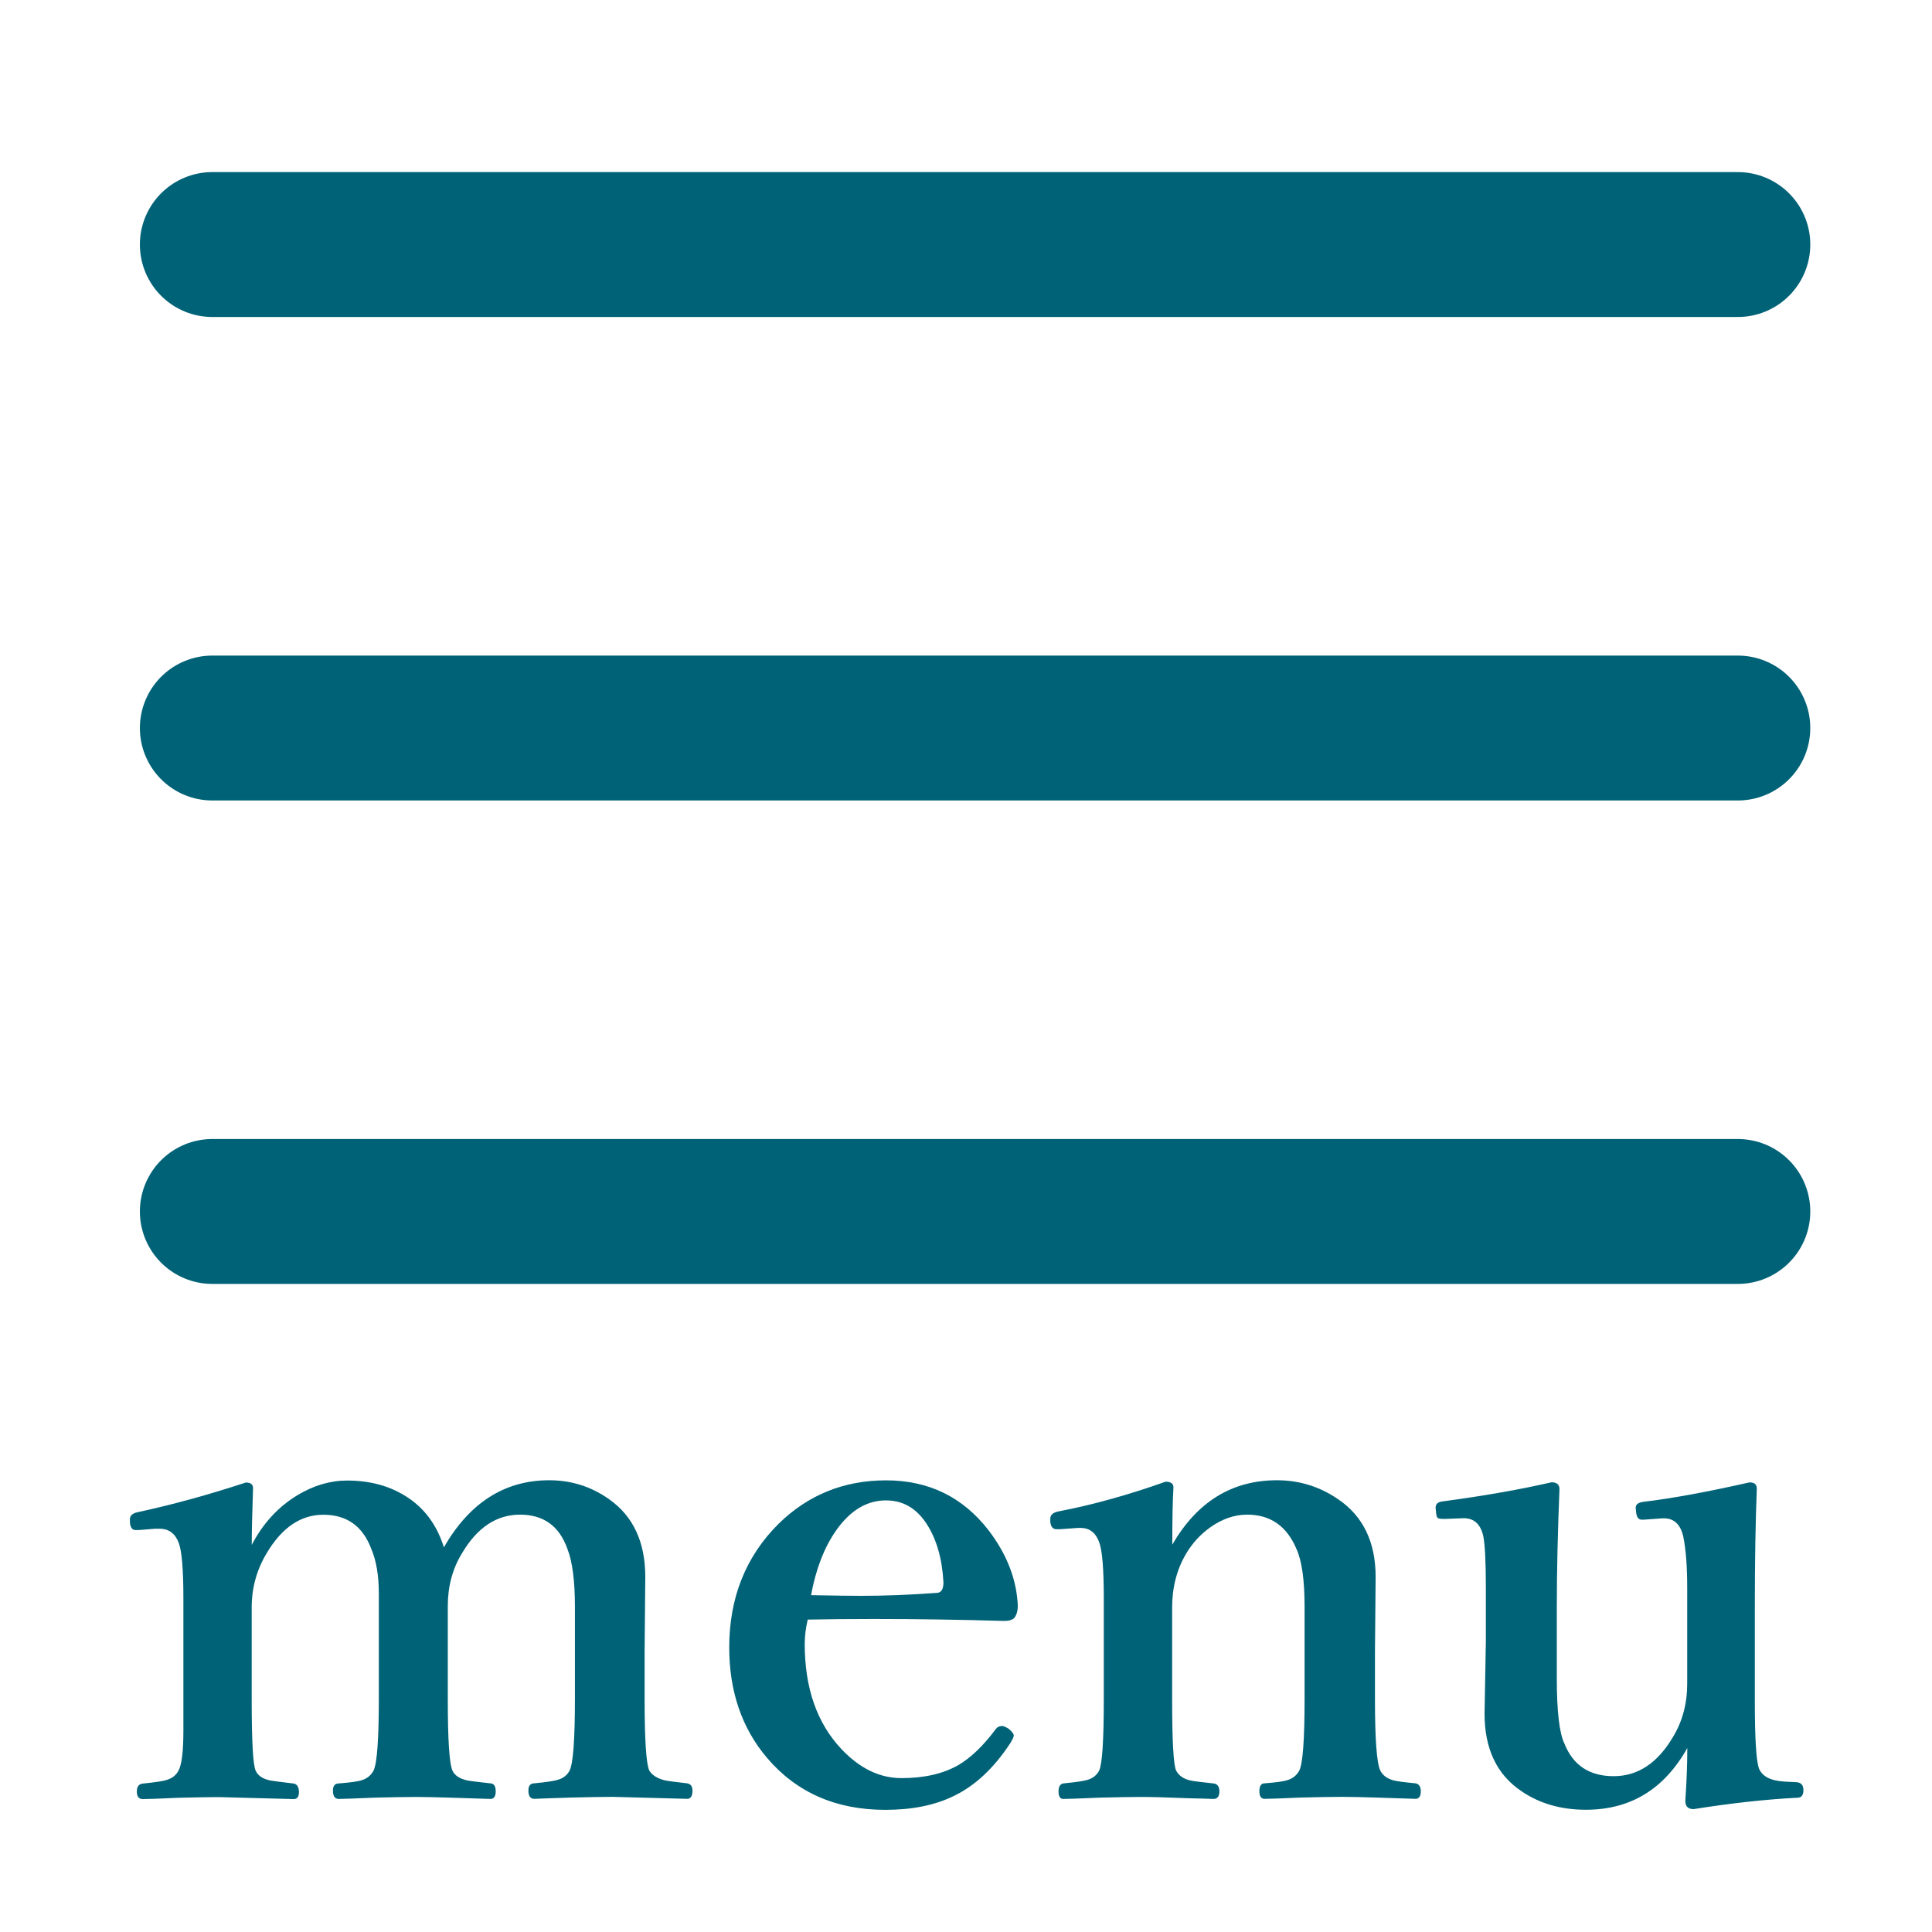
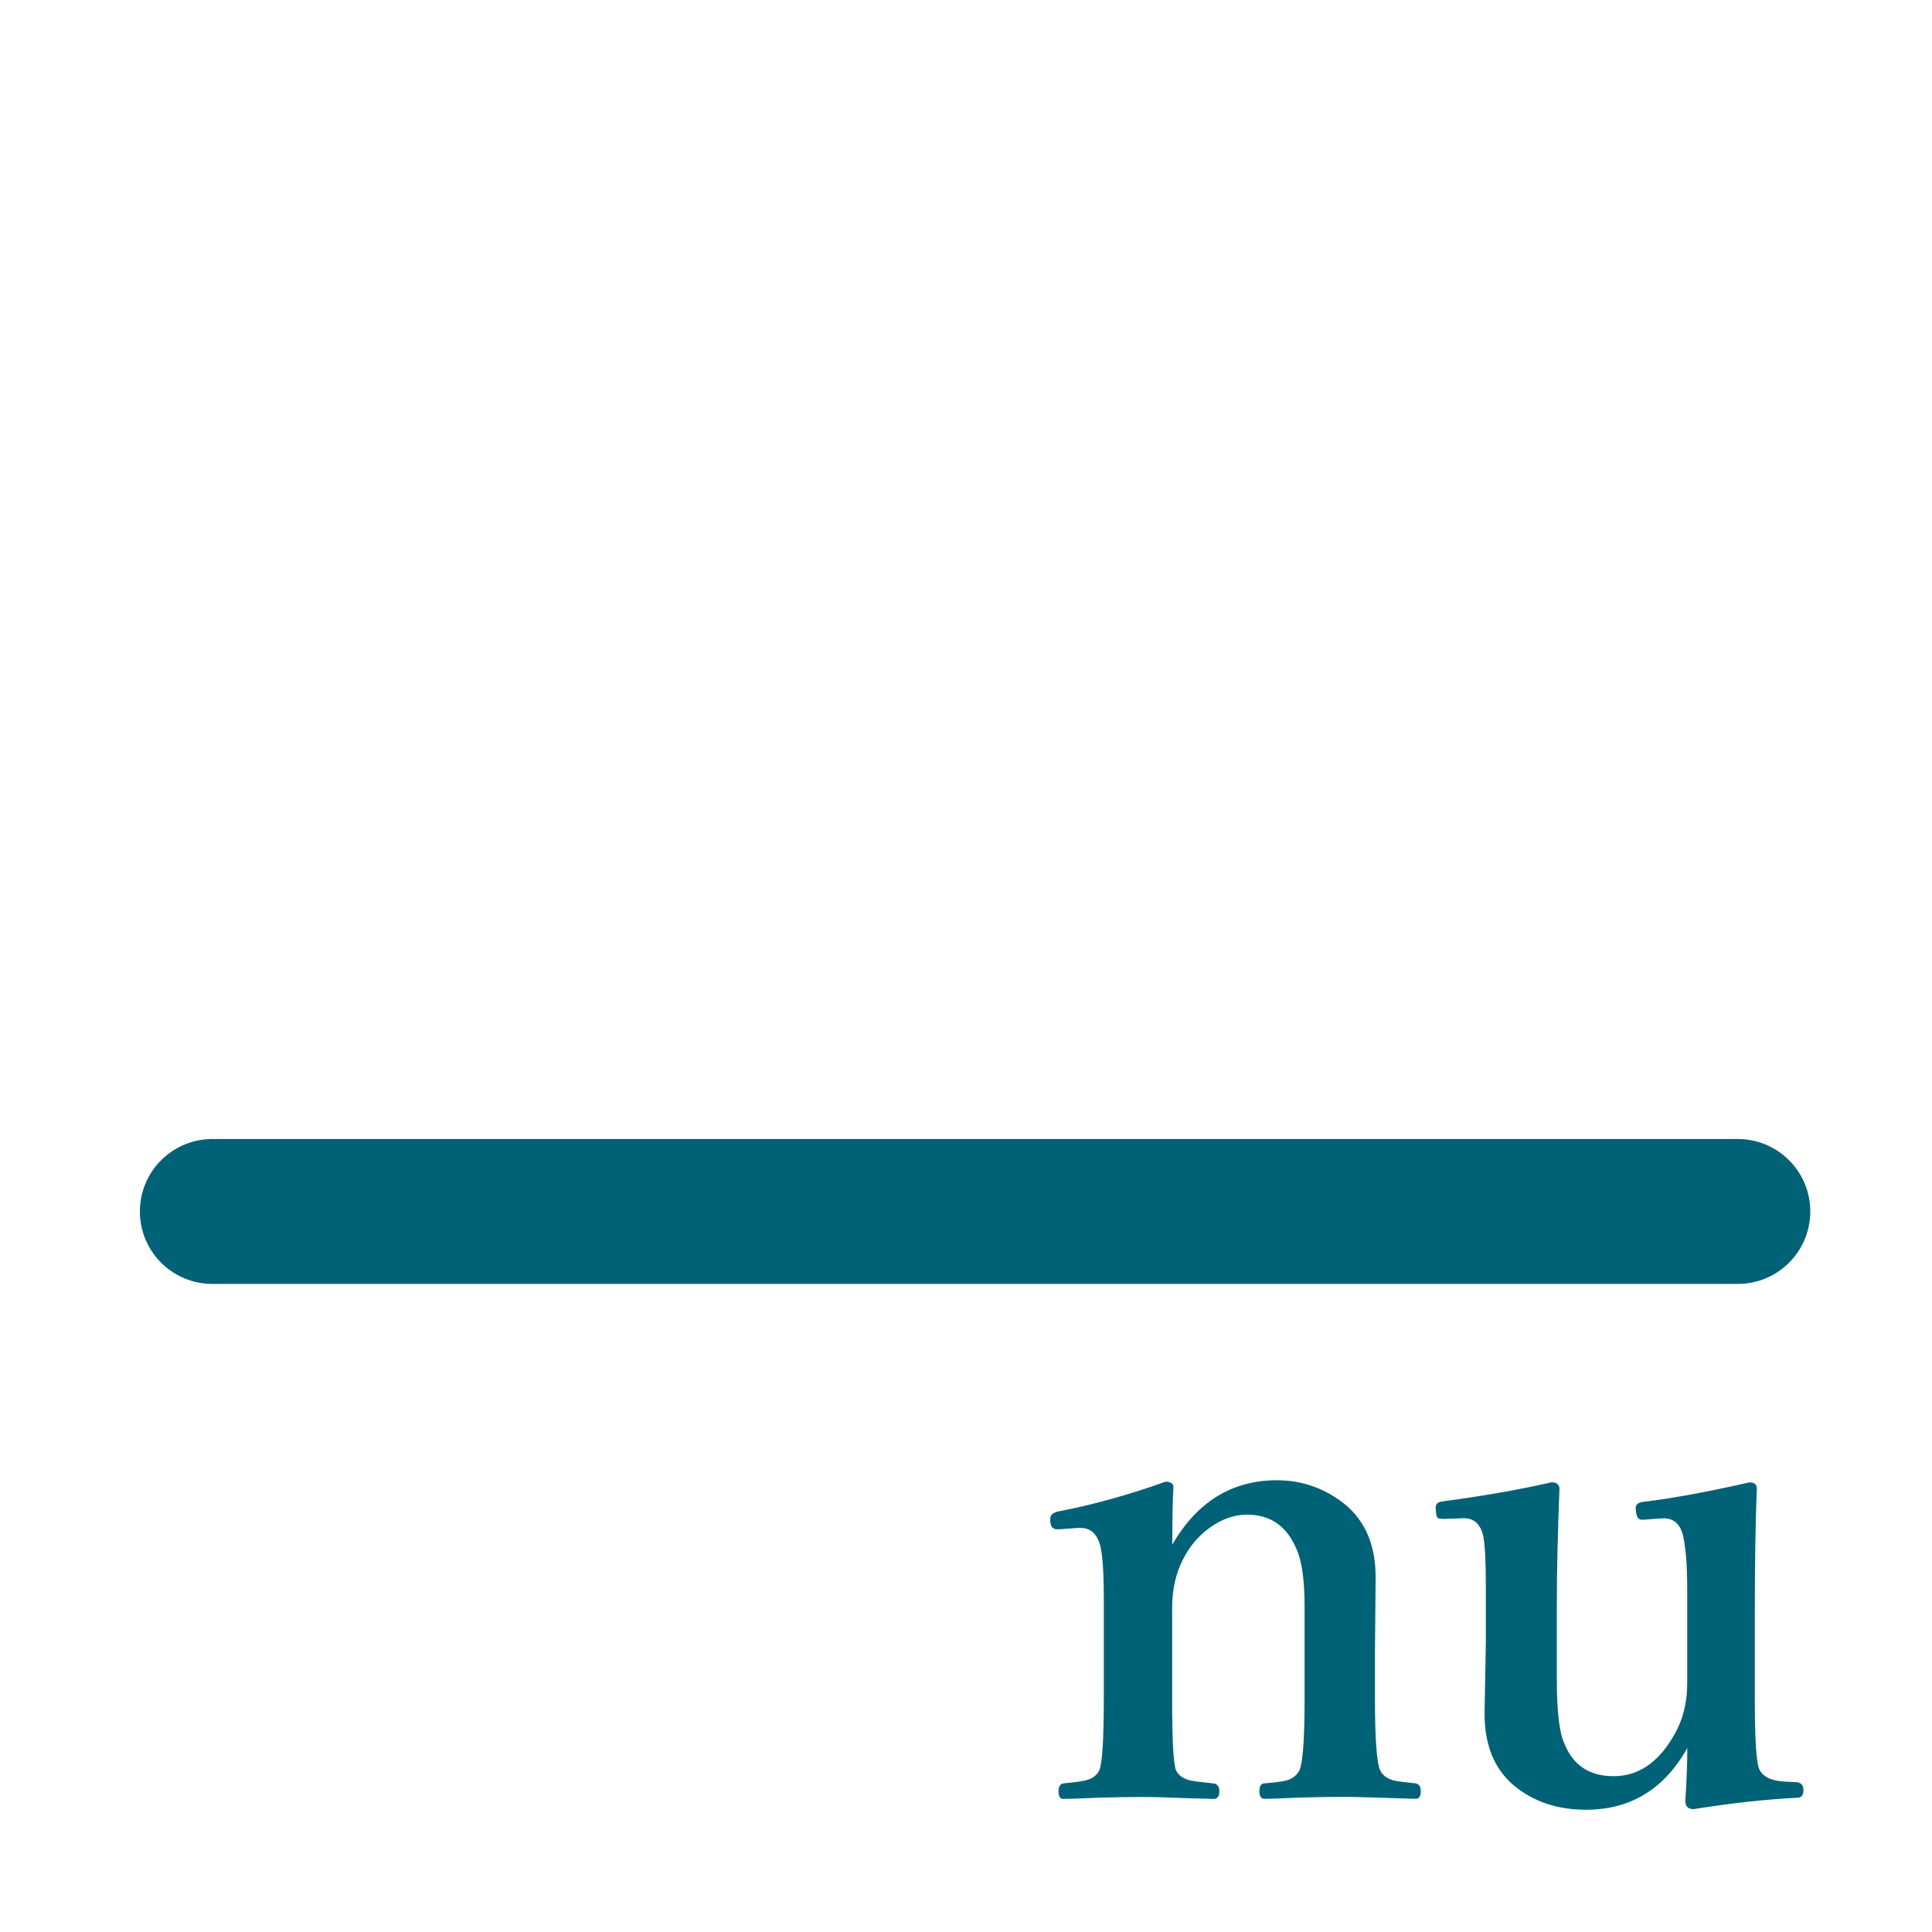
<svg xmlns="http://www.w3.org/2000/svg" version="1.1" id="レイヤー_1" x="0px" y="0px" width="40px" height="40px" viewBox="0 0 40 40" enable-background="new 0 0 40 40" xml:space="preserve">
-   <line fill="none" stroke="#006276" stroke-width="3" stroke-linecap="round" stroke-miterlimit="10" x1="4.396" y1="5.063" x2="35.98" y2="5.063" />
-   <line fill="none" stroke="#006276" stroke-width="3" stroke-linecap="round" stroke-miterlimit="10" x1="4.396" y1="15.073" x2="35.98" y2="15.073" />
  <line fill="none" stroke="#006276" stroke-width="3" stroke-linecap="round" stroke-miterlimit="10" x1="4.396" y1="25.082" x2="35.98" y2="25.082" />
  <g>
-     <path fill="#006276" d="M9.19,32.035c0.533-0.925,1.26-1.388,2.181-1.388c0.46,0,0.875,0.132,1.244,0.396   c0.497,0.351,0.745,0.887,0.745,1.606l-0.014,1.559v0.964c0,0.848,0.032,1.342,0.096,1.483c0.055,0.096,0.162,0.164,0.321,0.205   c0.064,0.014,0.219,0.034,0.465,0.062c0.073,0.014,0.109,0.063,0.109,0.15c0,0.114-0.037,0.171-0.109,0.171l-1.538-0.041   c-0.201,0-0.483,0.005-0.848,0.014c-0.428,0.014-0.688,0.022-0.779,0.027c-0.082,0-0.123-0.057-0.123-0.171   c0-0.101,0.041-0.15,0.123-0.15c0.269-0.027,0.433-0.053,0.492-0.075c0.109-0.032,0.189-0.096,0.239-0.191   c0.073-0.15,0.109-0.645,0.109-1.483v-1.907c0-0.538-0.052-0.938-0.157-1.203c-0.168-0.47-0.495-0.704-0.978-0.704   c-0.488,0-0.889,0.267-1.203,0.8c-0.196,0.319-0.294,0.684-0.294,1.094v1.921c0,0.848,0.032,1.342,0.096,1.483   c0.045,0.101,0.148,0.169,0.308,0.205c0.073,0.014,0.237,0.034,0.492,0.062c0.064,0.009,0.096,0.063,0.096,0.164   c0,0.104-0.037,0.157-0.109,0.157c-0.027,0-0.312-0.009-0.854-0.027c-0.287-0.009-0.515-0.014-0.684-0.014   c-0.209,0-0.492,0.005-0.848,0.014c-0.438,0.019-0.688,0.027-0.752,0.027c-0.082,0-0.123-0.057-0.123-0.171   c0-0.101,0.041-0.15,0.123-0.15c0.242-0.019,0.401-0.041,0.479-0.068c0.109-0.036,0.189-0.103,0.239-0.198   c0.073-0.15,0.109-0.645,0.109-1.483v-1.907v-0.28c0-0.369-0.052-0.677-0.157-0.923c-0.178-0.47-0.508-0.704-0.991-0.704   c-0.469,0-0.861,0.267-1.176,0.8c-0.205,0.342-0.308,0.716-0.308,1.121v1.894c0,0.87,0.027,1.365,0.082,1.483   c0.045,0.104,0.148,0.173,0.308,0.205c0.045,0.009,0.205,0.029,0.479,0.062c0.073,0.014,0.109,0.073,0.109,0.178   c0,0.096-0.037,0.144-0.109,0.144c-1.025-0.027-1.542-0.041-1.552-0.041c-0.205,0-0.481,0.005-0.827,0.014   c-0.419,0.019-0.667,0.027-0.745,0.027c-0.082,0-0.123-0.053-0.123-0.157c0-0.101,0.041-0.155,0.123-0.164   c0.269-0.027,0.433-0.053,0.492-0.075c0.114-0.032,0.196-0.096,0.246-0.191c0.068-0.118,0.103-0.396,0.103-0.834v-0.649v-2.071   c0-0.606-0.032-0.993-0.096-1.162c-0.073-0.196-0.205-0.294-0.396-0.294c-0.041,0-0.073,0-0.096,0l-0.335,0.027   c-0.032,0-0.055,0-0.068,0c-0.068,0-0.107-0.053-0.116-0.157c0-0.022,0-0.046,0-0.068c0-0.073,0.052-0.121,0.157-0.144   c0.72-0.155,1.467-0.36,2.242-0.615c0.1,0,0.15,0.039,0.15,0.116c-0.018,0.524-0.027,0.916-0.027,1.176   c0.232-0.446,0.549-0.791,0.95-1.032c0.333-0.2,0.674-0.301,1.025-0.301c0.483,0,0.9,0.116,1.251,0.349   C8.798,31.237,9.049,31.584,9.19,32.035z" />
-     <path fill="#006276" d="M16.723,33.532c-0.041,0.173-0.062,0.342-0.062,0.506c0,0.911,0.253,1.636,0.759,2.174   c0.378,0.401,0.793,0.602,1.244,0.602c0.474,0,0.868-0.091,1.183-0.273c0.26-0.155,0.515-0.401,0.766-0.738   c0.032-0.046,0.077-0.068,0.137-0.068c0.027,0,0.07,0.019,0.13,0.055c0.073,0.06,0.109,0.107,0.109,0.144   c0,0.022-0.022,0.073-0.068,0.15c-0.342,0.524-0.738,0.894-1.189,1.107c-0.388,0.187-0.854,0.28-1.401,0.28   c-1.025,0-1.843-0.36-2.454-1.08c-0.52-0.615-0.779-1.376-0.779-2.283c0-1.03,0.342-1.885,1.025-2.563   c0.611-0.597,1.351-0.896,2.222-0.896c0.884,0,1.593,0.347,2.126,1.039c0.378,0.497,0.58,1.019,0.602,1.565   c0,0.091-0.022,0.171-0.068,0.239c-0.042,0.046-0.112,0.068-0.212,0.068c-0.935-0.027-1.832-0.041-2.693-0.041   C17.61,33.519,17.151,33.523,16.723,33.532z M16.792,33.026c0.465,0.009,0.809,0.014,1.032,0.014c0.501,0,1.03-0.021,1.586-0.062   c0.082-0.009,0.123-0.082,0.123-0.219c-0.027-0.492-0.144-0.896-0.349-1.21c-0.21-0.323-0.49-0.485-0.841-0.485   c-0.396,0-0.74,0.207-1.032,0.622C17.065,32.037,16.892,32.484,16.792,33.026z" />
    <path fill="#006276" d="M24.271,31.98c0.515-0.889,1.237-1.333,2.167-1.333c0.465,0,0.889,0.132,1.271,0.396   c0.515,0.351,0.772,0.887,0.772,1.606l-0.014,1.559v0.964c0,0.829,0.036,1.324,0.109,1.483c0.05,0.101,0.142,0.169,0.273,0.205   c0.068,0.019,0.221,0.039,0.458,0.062c0.073,0.014,0.109,0.068,0.109,0.164c0,0.104-0.036,0.157-0.109,0.157   c-0.005,0-0.282-0.009-0.834-0.027c-0.282-0.009-0.513-0.014-0.69-0.014c-0.2,0-0.48,0.005-0.841,0.014   c-0.424,0.019-0.677,0.027-0.759,0.027c-0.073,0-0.109-0.053-0.109-0.157c0-0.109,0.036-0.164,0.109-0.164   c0.241-0.019,0.401-0.041,0.479-0.068c0.109-0.036,0.189-0.103,0.239-0.198c0.073-0.15,0.109-0.645,0.109-1.483v-1.907   c0-0.556-0.057-0.957-0.171-1.203c-0.2-0.47-0.54-0.704-1.019-0.704c-0.26,0-0.513,0.087-0.759,0.26   c-0.205,0.146-0.371,0.326-0.499,0.54c-0.196,0.328-0.294,0.702-0.294,1.121v1.894c0,0.87,0.027,1.365,0.082,1.483   c0.055,0.104,0.152,0.173,0.294,0.205c0.055,0.014,0.214,0.034,0.479,0.062c0.082,0.009,0.123,0.063,0.123,0.164   c0,0.104-0.041,0.157-0.123,0.157c-0.114-0.005-0.282-0.009-0.506-0.014c-0.46-0.019-0.791-0.027-0.991-0.027   c-0.21,0-0.492,0.005-0.848,0.014c-0.433,0.019-0.688,0.027-0.766,0.027c-0.063,0-0.096-0.053-0.096-0.157   c0-0.096,0.032-0.15,0.096-0.164c0.278-0.027,0.446-0.053,0.506-0.075c0.109-0.032,0.189-0.096,0.239-0.191   c0.063-0.132,0.096-0.627,0.096-1.483v-2.071c0-0.615-0.032-1.007-0.096-1.176c-0.073-0.196-0.2-0.294-0.383-0.294   c-0.022,0-0.041,0-0.055,0l-0.376,0.027c-0.032,0-0.055,0-0.068,0c-0.077,0-0.121-0.053-0.13-0.157c0-0.022,0-0.043,0-0.062   c0-0.077,0.057-0.128,0.171-0.15c0.711-0.137,1.449-0.342,2.215-0.615c0.109,0,0.164,0.039,0.164,0.116   C24.279,31.051,24.271,31.447,24.271,31.98z" />
    <path fill="#006276" d="M35.064,37.456c-0.114,0-0.171-0.057-0.171-0.171c0.027-0.41,0.041-0.774,0.041-1.094   c-0.479,0.853-1.178,1.278-2.099,1.278c-0.515,0-0.959-0.128-1.333-0.383c-0.511-0.342-0.766-0.877-0.766-1.606l0.027-1.497v-1.107   c0-0.552-0.019-0.911-0.055-1.08c-0.06-0.255-0.205-0.376-0.438-0.362l-0.362,0.014c-0.077,0-0.125-0.007-0.144-0.021   c-0.019-0.019-0.029-0.063-0.034-0.137c-0.005-0.036-0.007-0.062-0.007-0.075c0-0.077,0.048-0.121,0.144-0.13   c0.853-0.114,1.604-0.246,2.256-0.396c0.109,0,0.164,0.048,0.164,0.144c-0.036,0.889-0.055,1.704-0.055,2.447v1.47   c0,0.684,0.053,1.133,0.157,1.347c0.178,0.451,0.518,0.677,1.019,0.677s0.911-0.271,1.23-0.813   c0.196-0.323,0.294-0.692,0.294-1.107v-1.976c0-0.442-0.027-0.798-0.082-1.066c-0.06-0.265-0.205-0.39-0.438-0.376l-0.376,0.027   h-0.048c-0.068,0-0.107-0.057-0.116-0.171c-0.005-0.046-0.007-0.07-0.007-0.075c0-0.068,0.053-0.109,0.157-0.123   c0.579-0.068,1.313-0.203,2.201-0.403c0.101,0,0.15,0.043,0.15,0.13c-0.027,0.679-0.041,1.499-0.041,2.461v1.935   c0,0.757,0.027,1.219,0.082,1.388c0.063,0.169,0.237,0.262,0.52,0.28l0.267,0.014c0.091,0.009,0.137,0.063,0.137,0.164   c0,0.104-0.041,0.157-0.123,0.157C36.557,37.253,35.839,37.333,35.064,37.456z" />
  </g>
</svg>